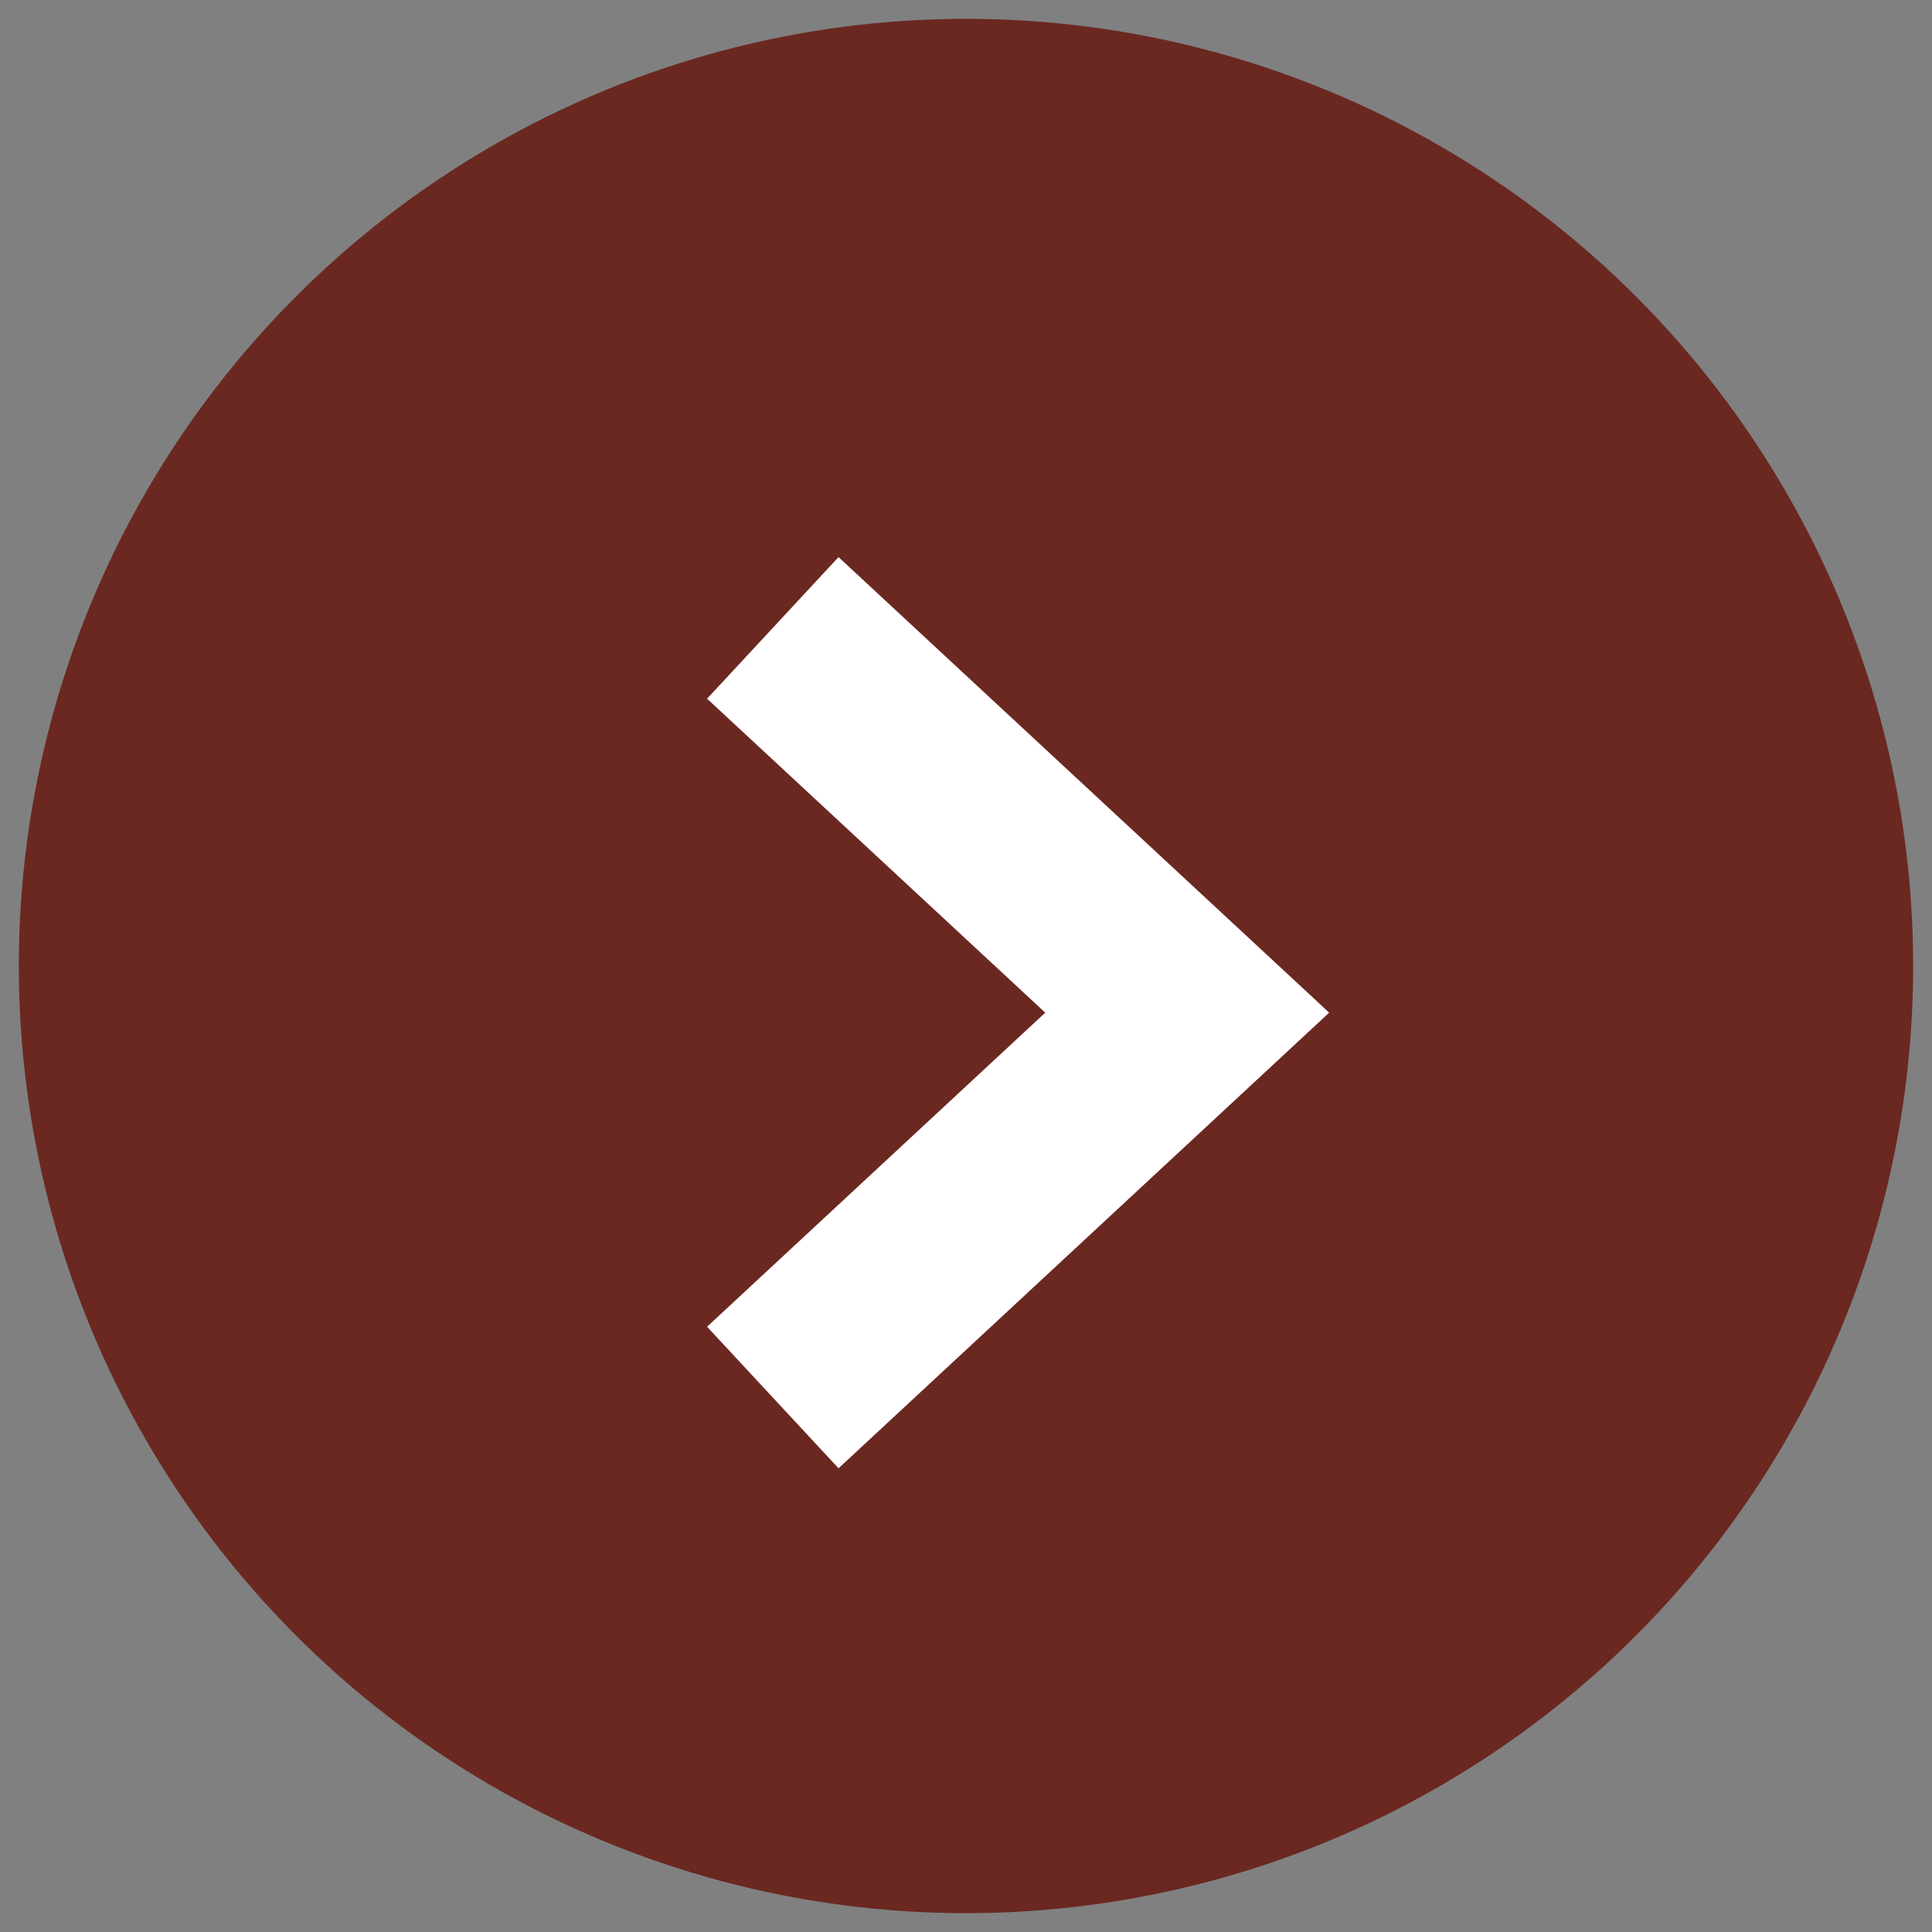
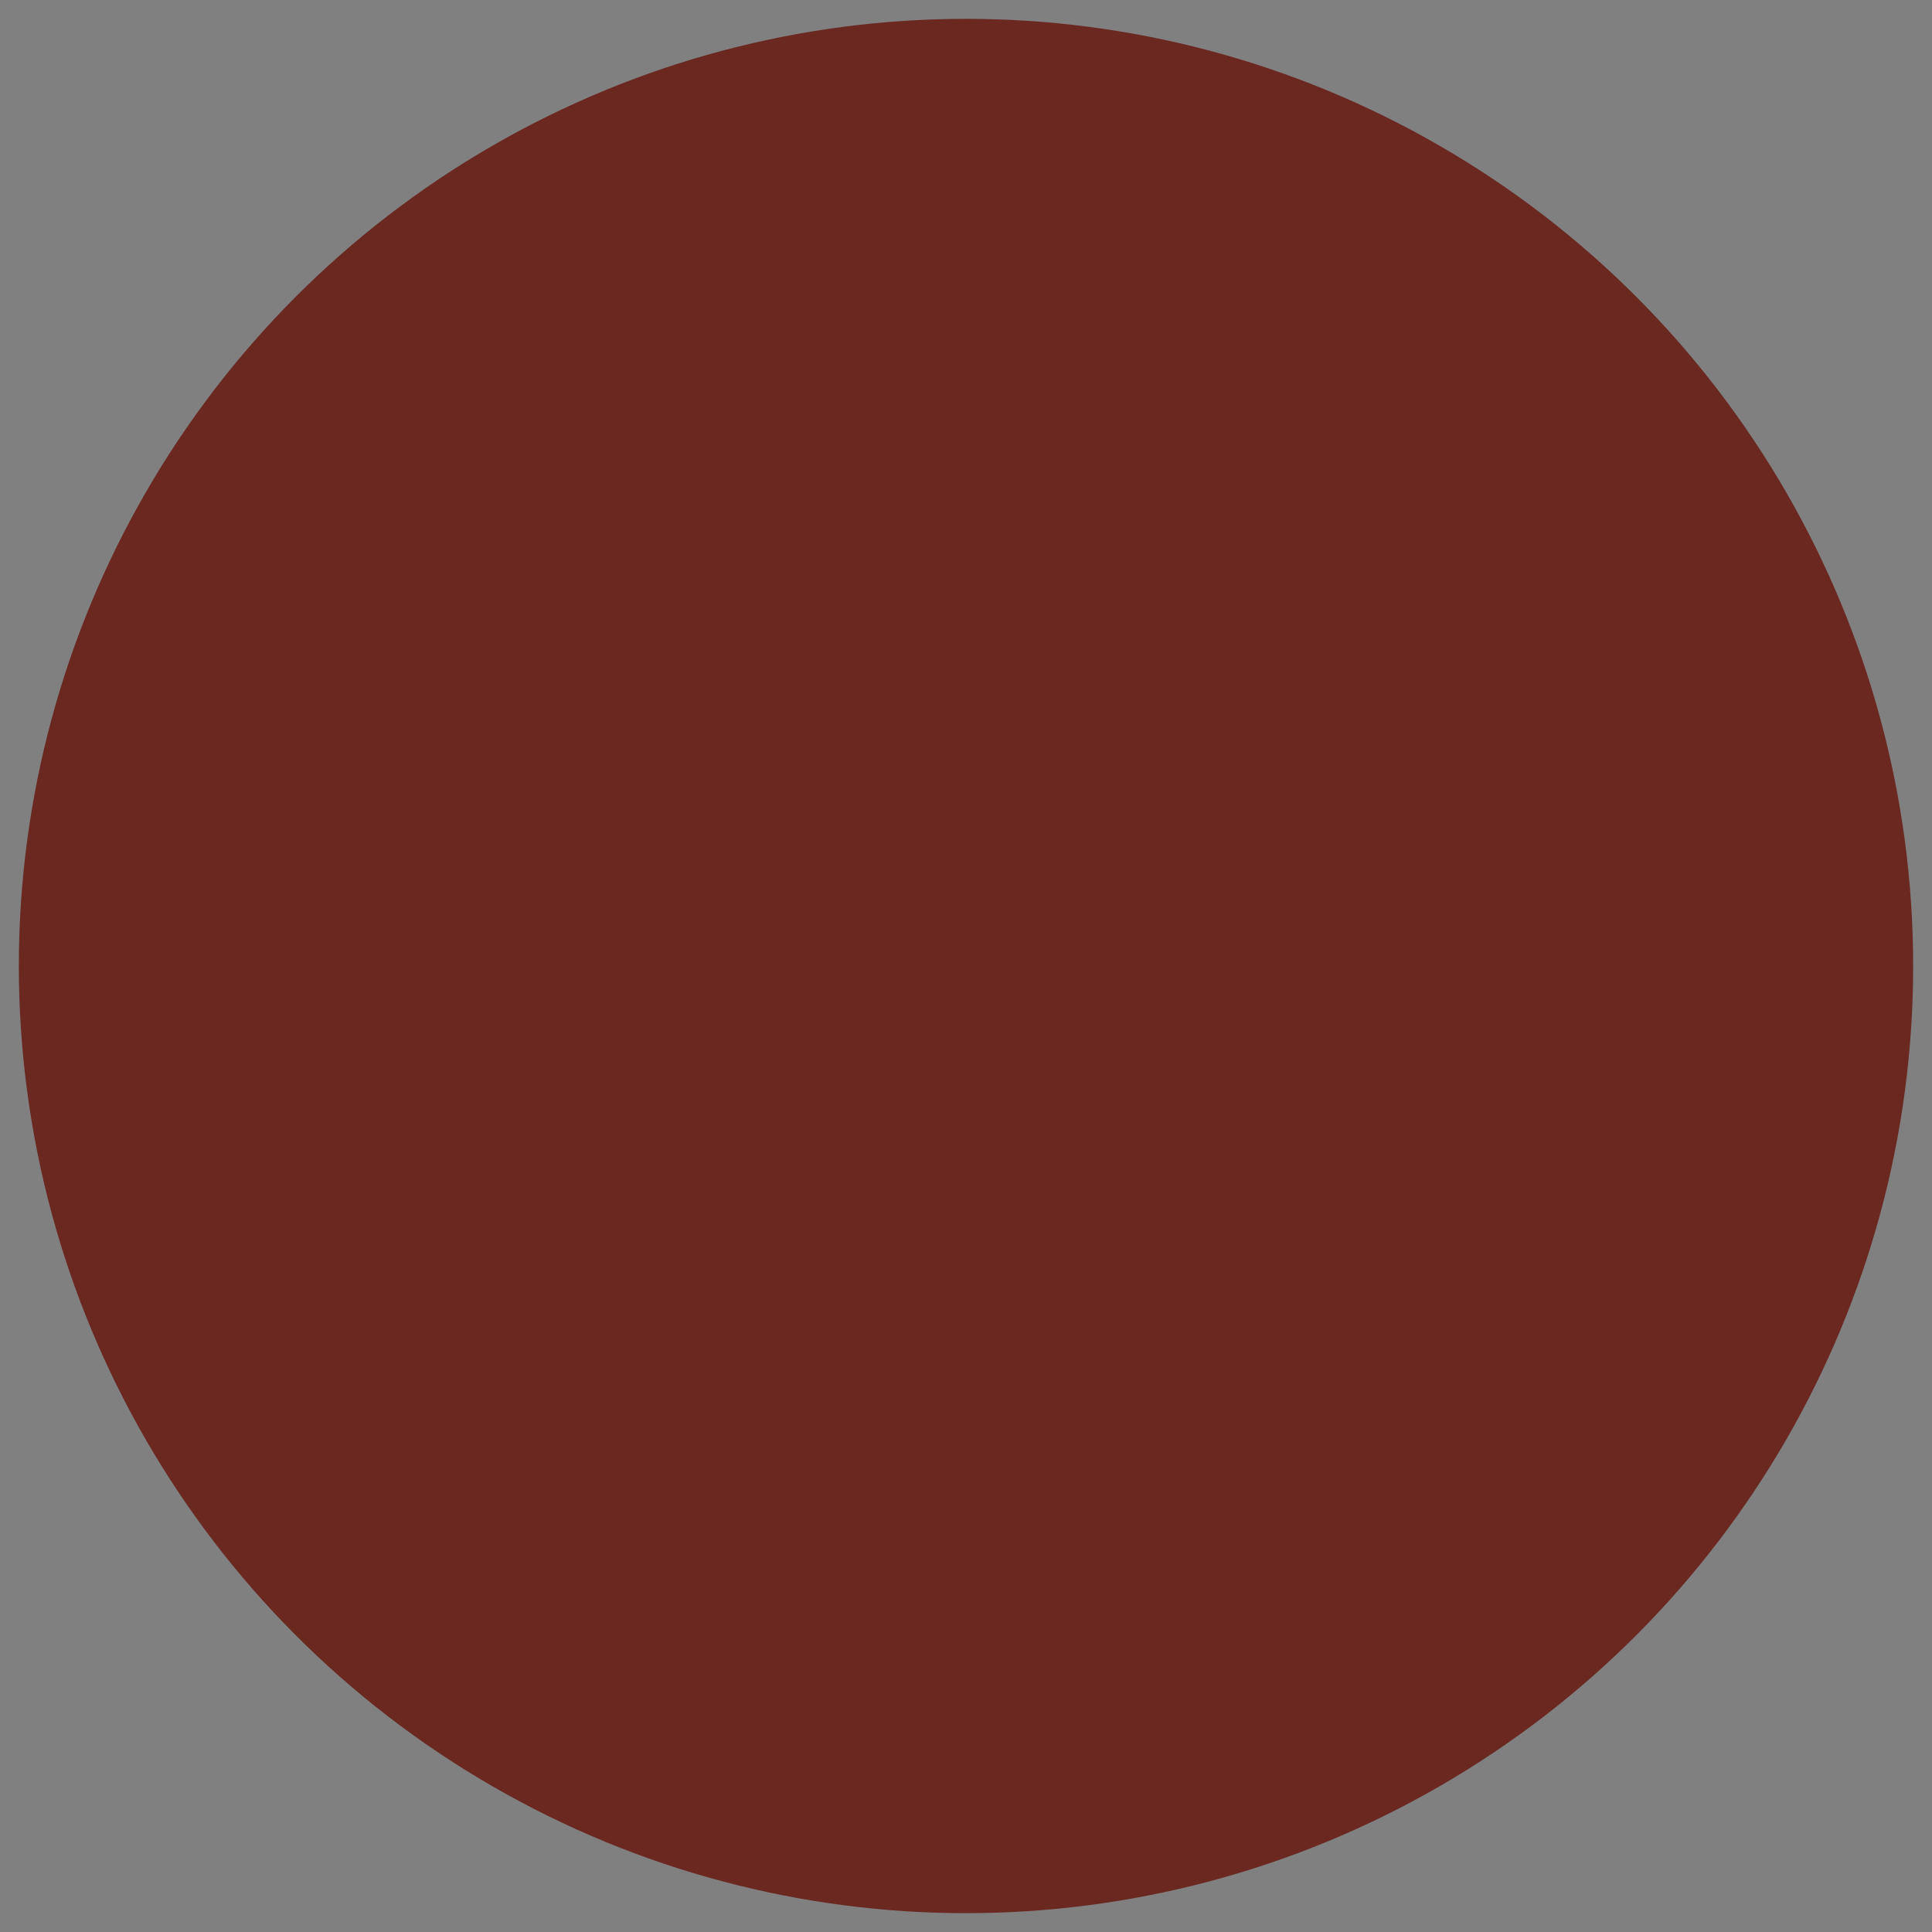
<svg xmlns="http://www.w3.org/2000/svg" width="20" height="20" viewBox="0 0 20 20" fill="none">
  <rect x="0" y="0" width="20" height="20" fill="#808080" stroke="none" />
  <circle cx="10" cy="10" r="9.805" fill="#6A2821" />
-   <path d="M8 6.5L12.29 10.483L8 14.467" stroke="white" stroke-width="2" />
</svg>